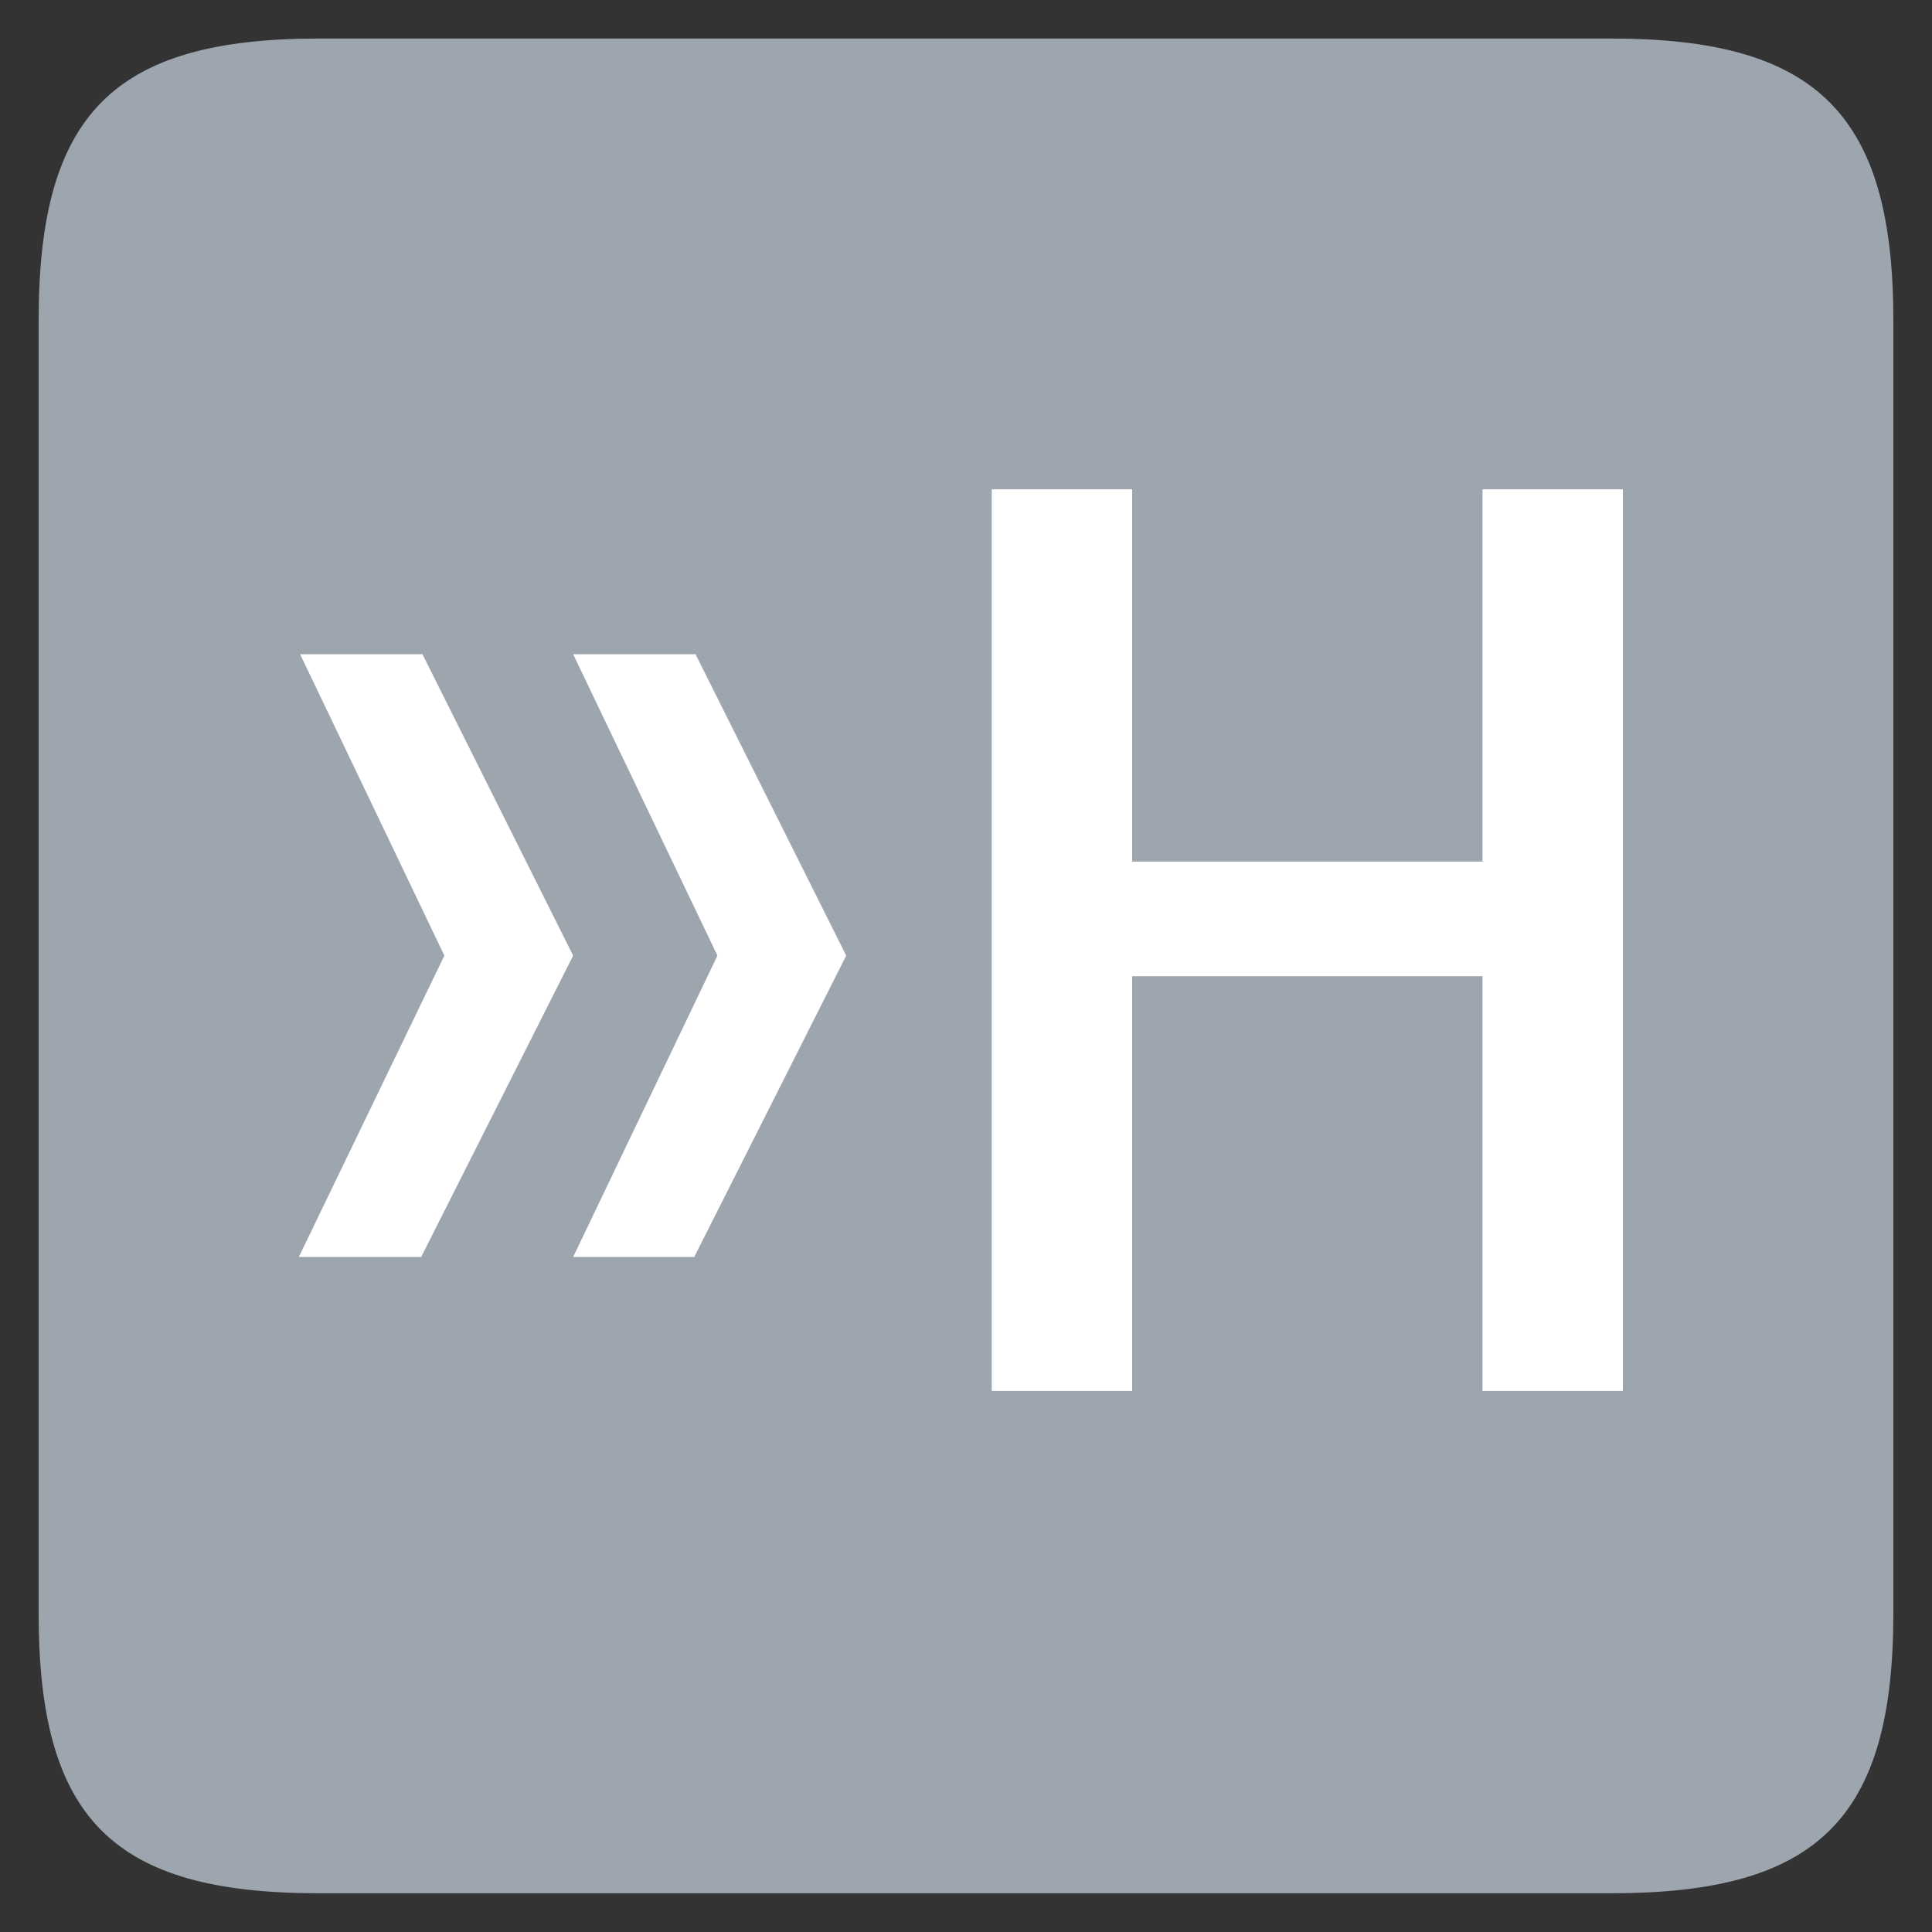
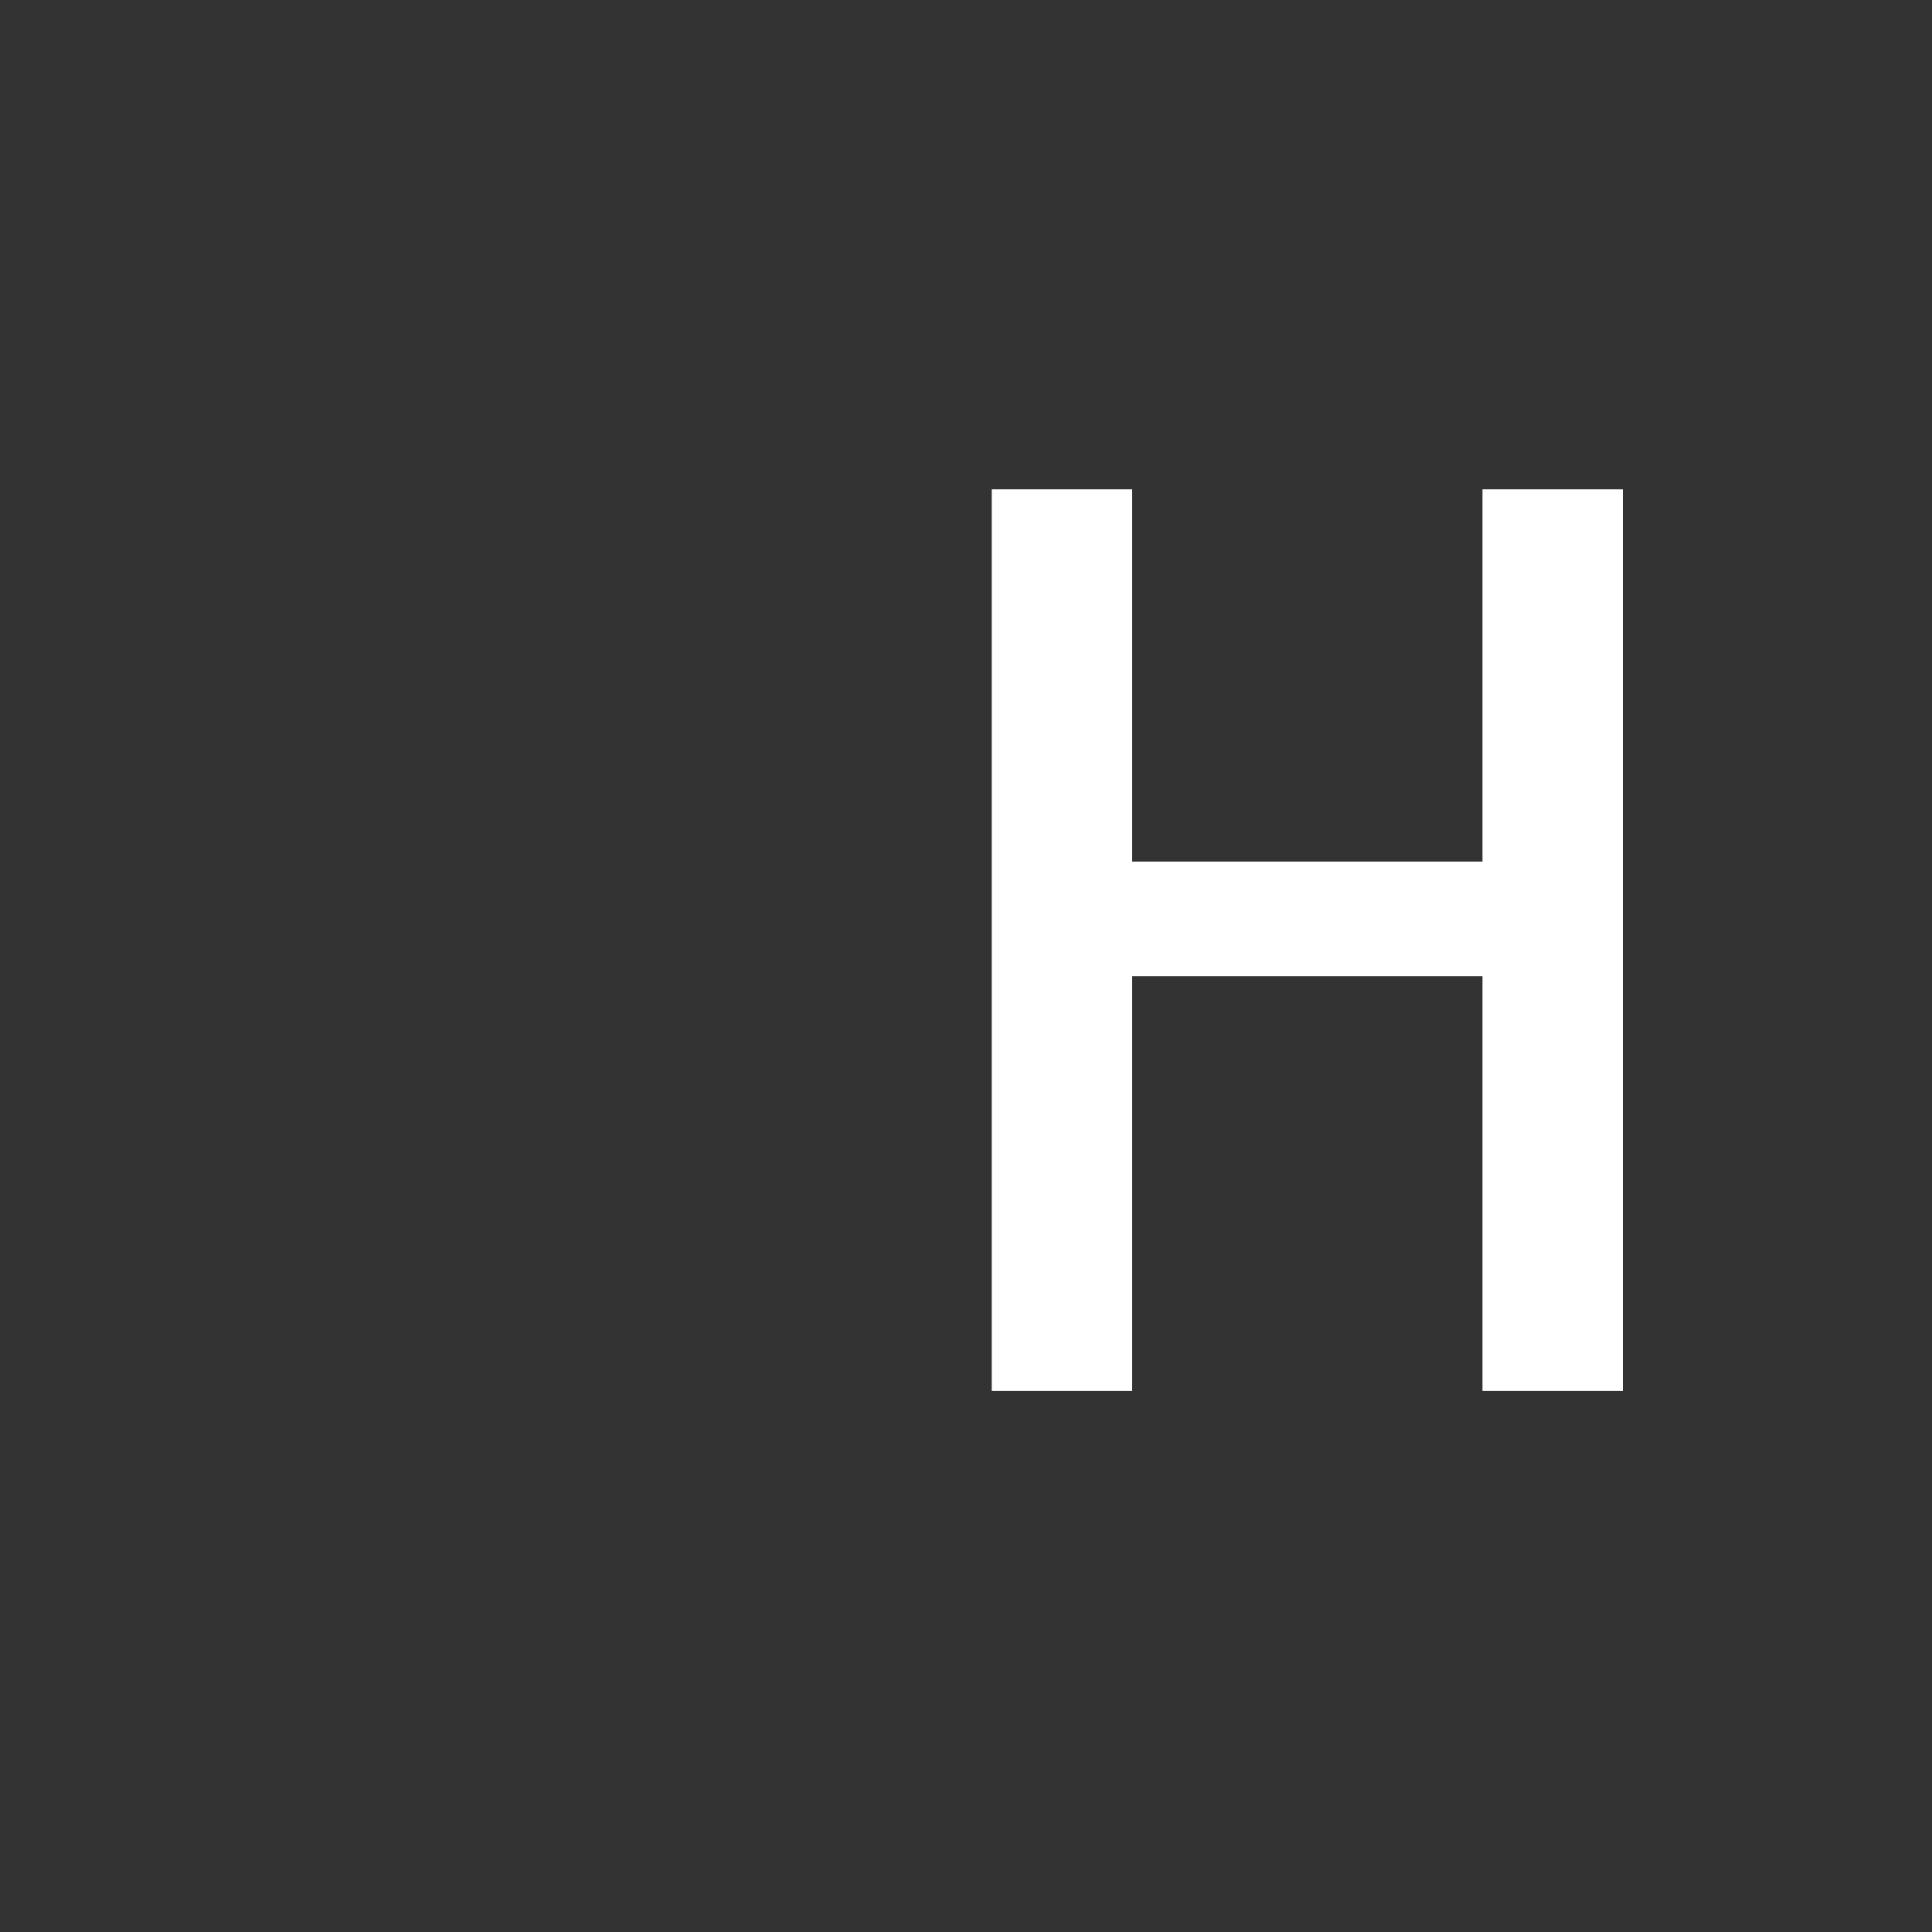
<svg xmlns="http://www.w3.org/2000/svg" width="100%" height="100%" viewBox="0 0 200 200" version="1.1" xml:space="preserve" style="fill-rule:evenodd;clip-rule:evenodd;stroke-linejoin:round;stroke-miterlimit:1.414;">
  <rect x="0" y="0" width="200" height="200" fill="#333333" stroke="none" />
  <g id="OTF">
    <g transform="matrix(1,0,0,1,-88.447,99)">
-       <path d="M255.263,96.99C276.575,96.99 284.447,89.31 284.447,67.998L284.447,-65.826C284.447,-87.138 276.575,-95.01 255.263,-95.01L121.439,-95.01C100.127,-95.01 92.447,-87.138 92.447,-65.826L92.447,67.998C92.447,89.31 100.127,96.99 121.439,96.99L255.263,96.99Z" style="fill:rgb(157,165,174);fill-rule:nonzero;" />
-     </g>
+       </g>
    <g transform="matrix(1,0,0,1,-75.447,47)">
-       <path d="M147.447,20.723L134.78,20.723L149.714,51.923L134.78,83.123L147.314,83.123L163.047,51.923L147.447,20.723ZM119.18,20.723L106.514,20.723L121.447,51.923L106.38,83.123L119.047,83.123L134.78,51.923L119.18,20.723Z" style="fill:white;fill-rule:nonzero;" />
      <path d="M228.914,3.656L228.914,42.19L192.647,42.19L192.647,3.656L178.114,3.656L178.114,96.99L192.647,96.99L192.647,54.056L228.914,54.056L228.914,96.99L243.447,96.99L243.447,3.656L228.914,3.656Z" style="fill:white;fill-rule:nonzero;" />
    </g>
  </g>
</svg>